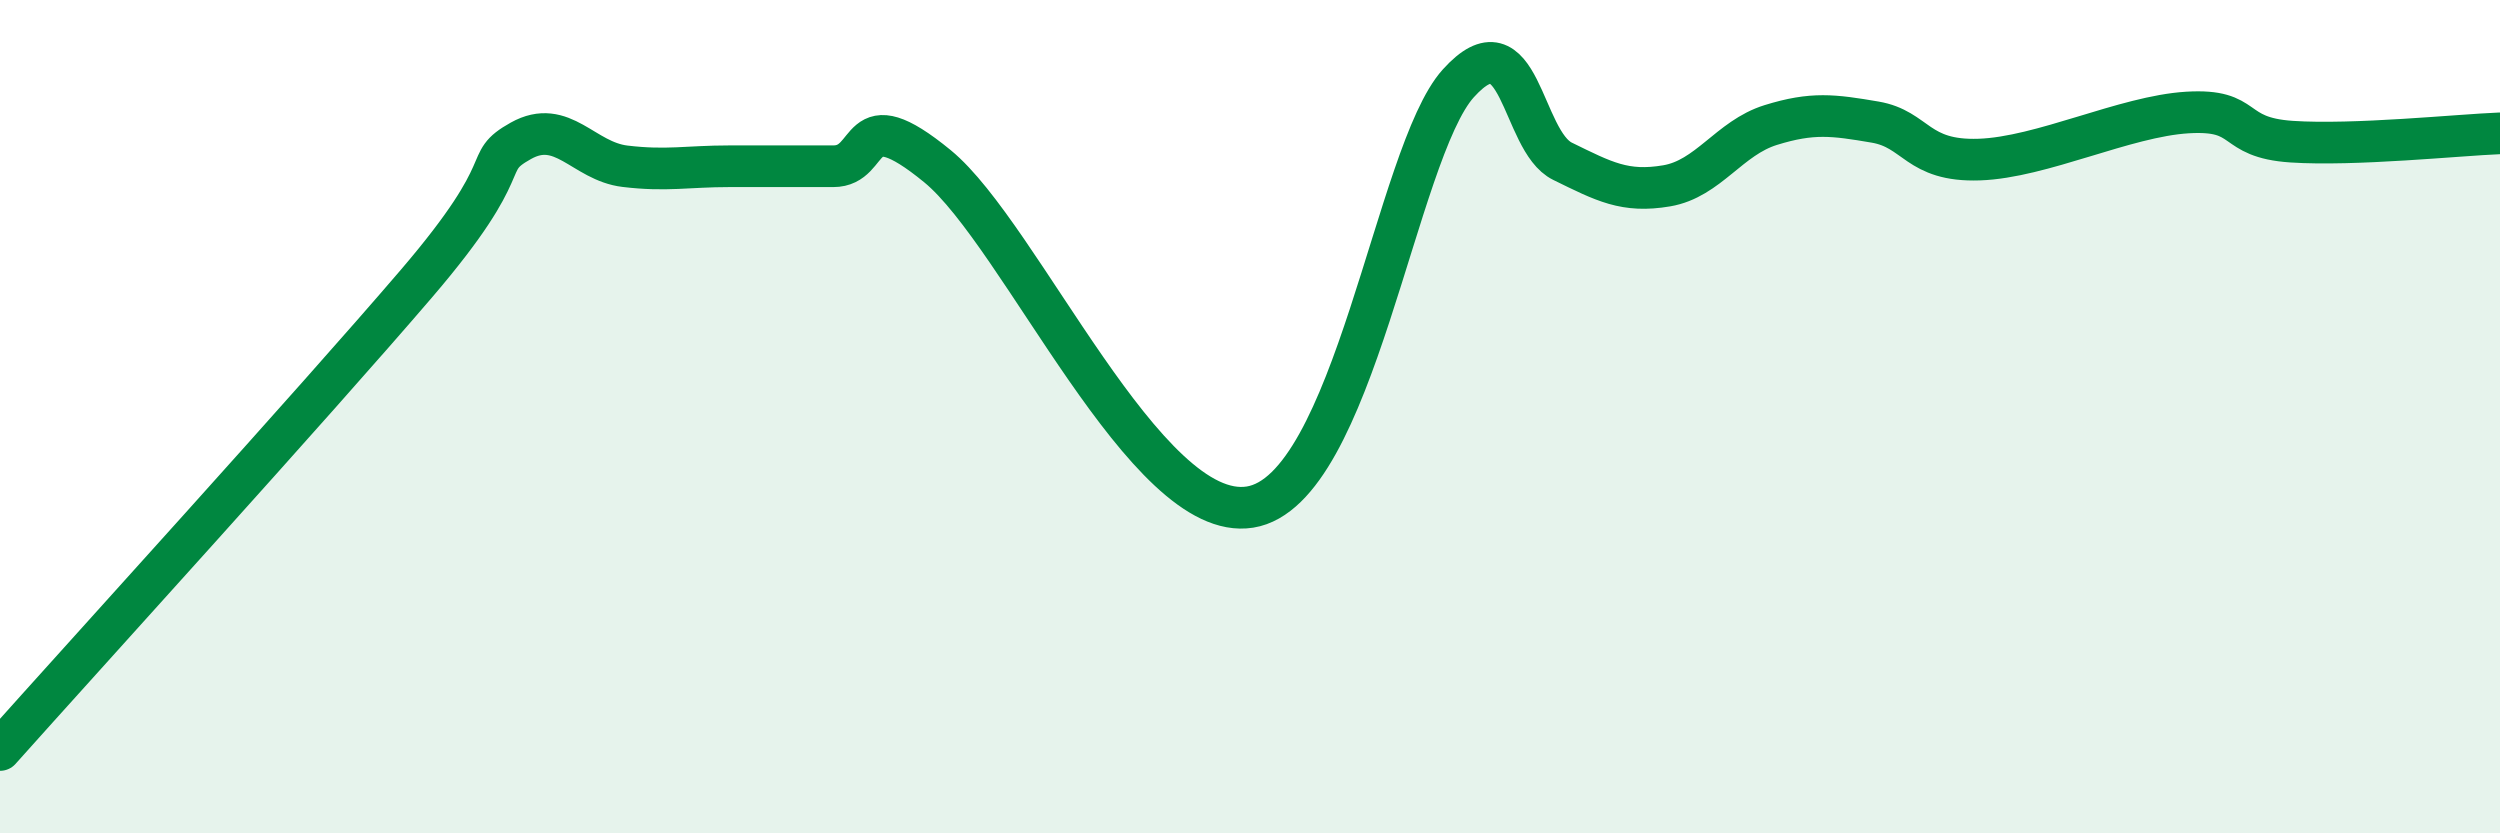
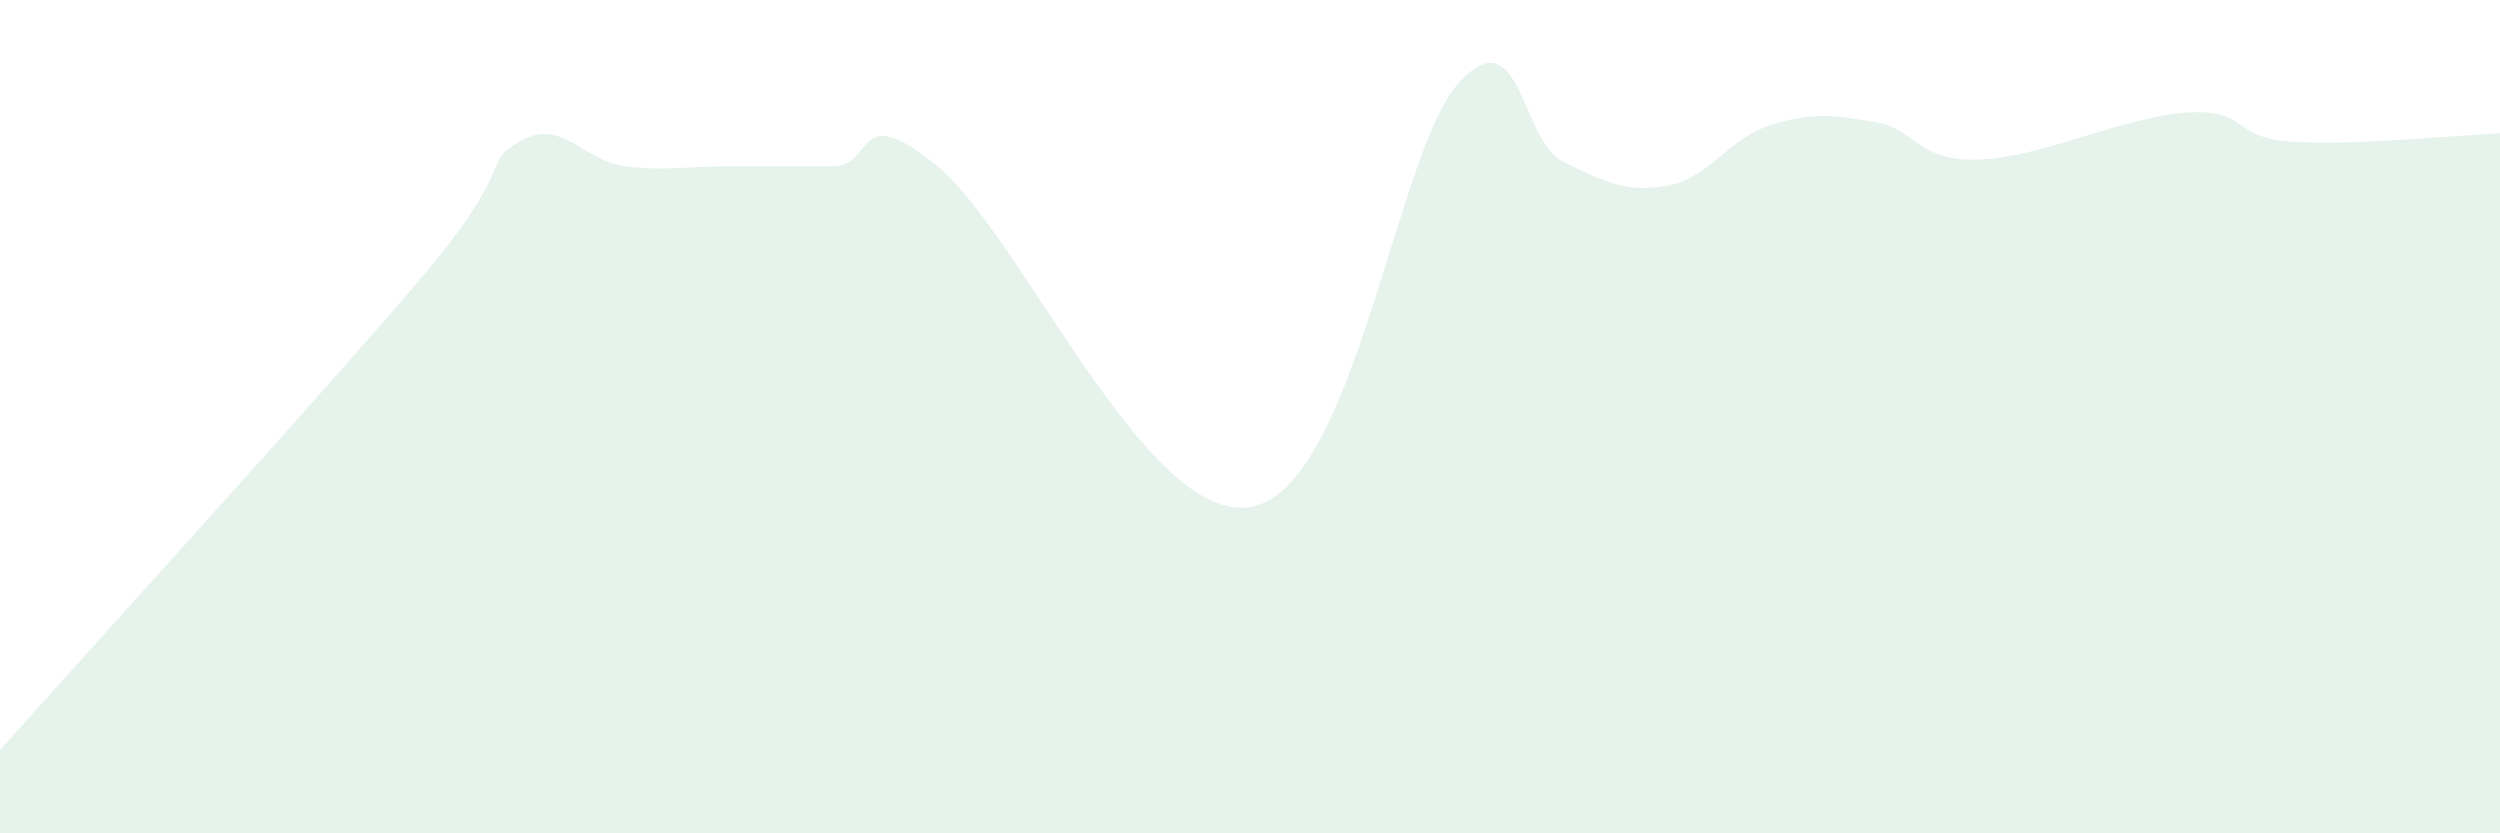
<svg xmlns="http://www.w3.org/2000/svg" width="60" height="20" viewBox="0 0 60 20">
  <path d="M 0,18 C 2,15.76 7.5,9.72 10,6.8 C 12.5,3.88 11.5,3.94 12.5,3.38 C 13.5,2.82 14,3.87 15,3.99 C 16,4.11 16.5,3.99 17.5,3.99 C 18.5,3.99 19,3.99 20,3.99 C 21,3.99 20.5,2.35 22.5,3.99 C 24.5,5.63 27.5,12.57 30,12.17 C 32.5,11.77 33.5,3.66 35,2 C 36.5,0.34 36.5,3.38 37.5,3.87 C 38.5,4.36 39,4.63 40,4.46 C 41,4.29 41.5,3.31 42.5,3 C 43.5,2.69 44,2.76 45,2.93 C 46,3.1 46,3.88 47.5,3.83 C 49,3.78 51,2.79 52.5,2.7 C 54,2.61 53.5,3.3 55,3.4 C 56.5,3.5 59,3.24 60,3.2L60 20L0 20Z" fill="#008740" opacity="0.1" stroke-linecap="round" stroke-linejoin="round" />
-   <path d="M 0,18 C 2,15.76 7.5,9.72 10,6.8 C 12.5,3.88 11.5,3.94 12.5,3.38 C 13.5,2.82 14,3.87 15,3.99 C 16,4.11 16.5,3.99 17.5,3.99 C 18.5,3.99 19,3.99 20,3.99 C 21,3.99 20.5,2.35 22.5,3.99 C 24.5,5.63 27.5,12.57 30,12.17 C 32.5,11.77 33.5,3.66 35,2 C 36.5,0.34 36.5,3.38 37.5,3.87 C 38.5,4.36 39,4.63 40,4.46 C 41,4.29 41.5,3.31 42.5,3 C 43.5,2.69 44,2.76 45,2.93 C 46,3.1 46,3.88 47.5,3.83 C 49,3.78 51,2.79 52.5,2.7 C 54,2.61 53.5,3.3 55,3.4 C 56.5,3.5 59,3.24 60,3.2" stroke="#008740" stroke-width="1" fill="none" stroke-linecap="round" stroke-linejoin="round" />
</svg>